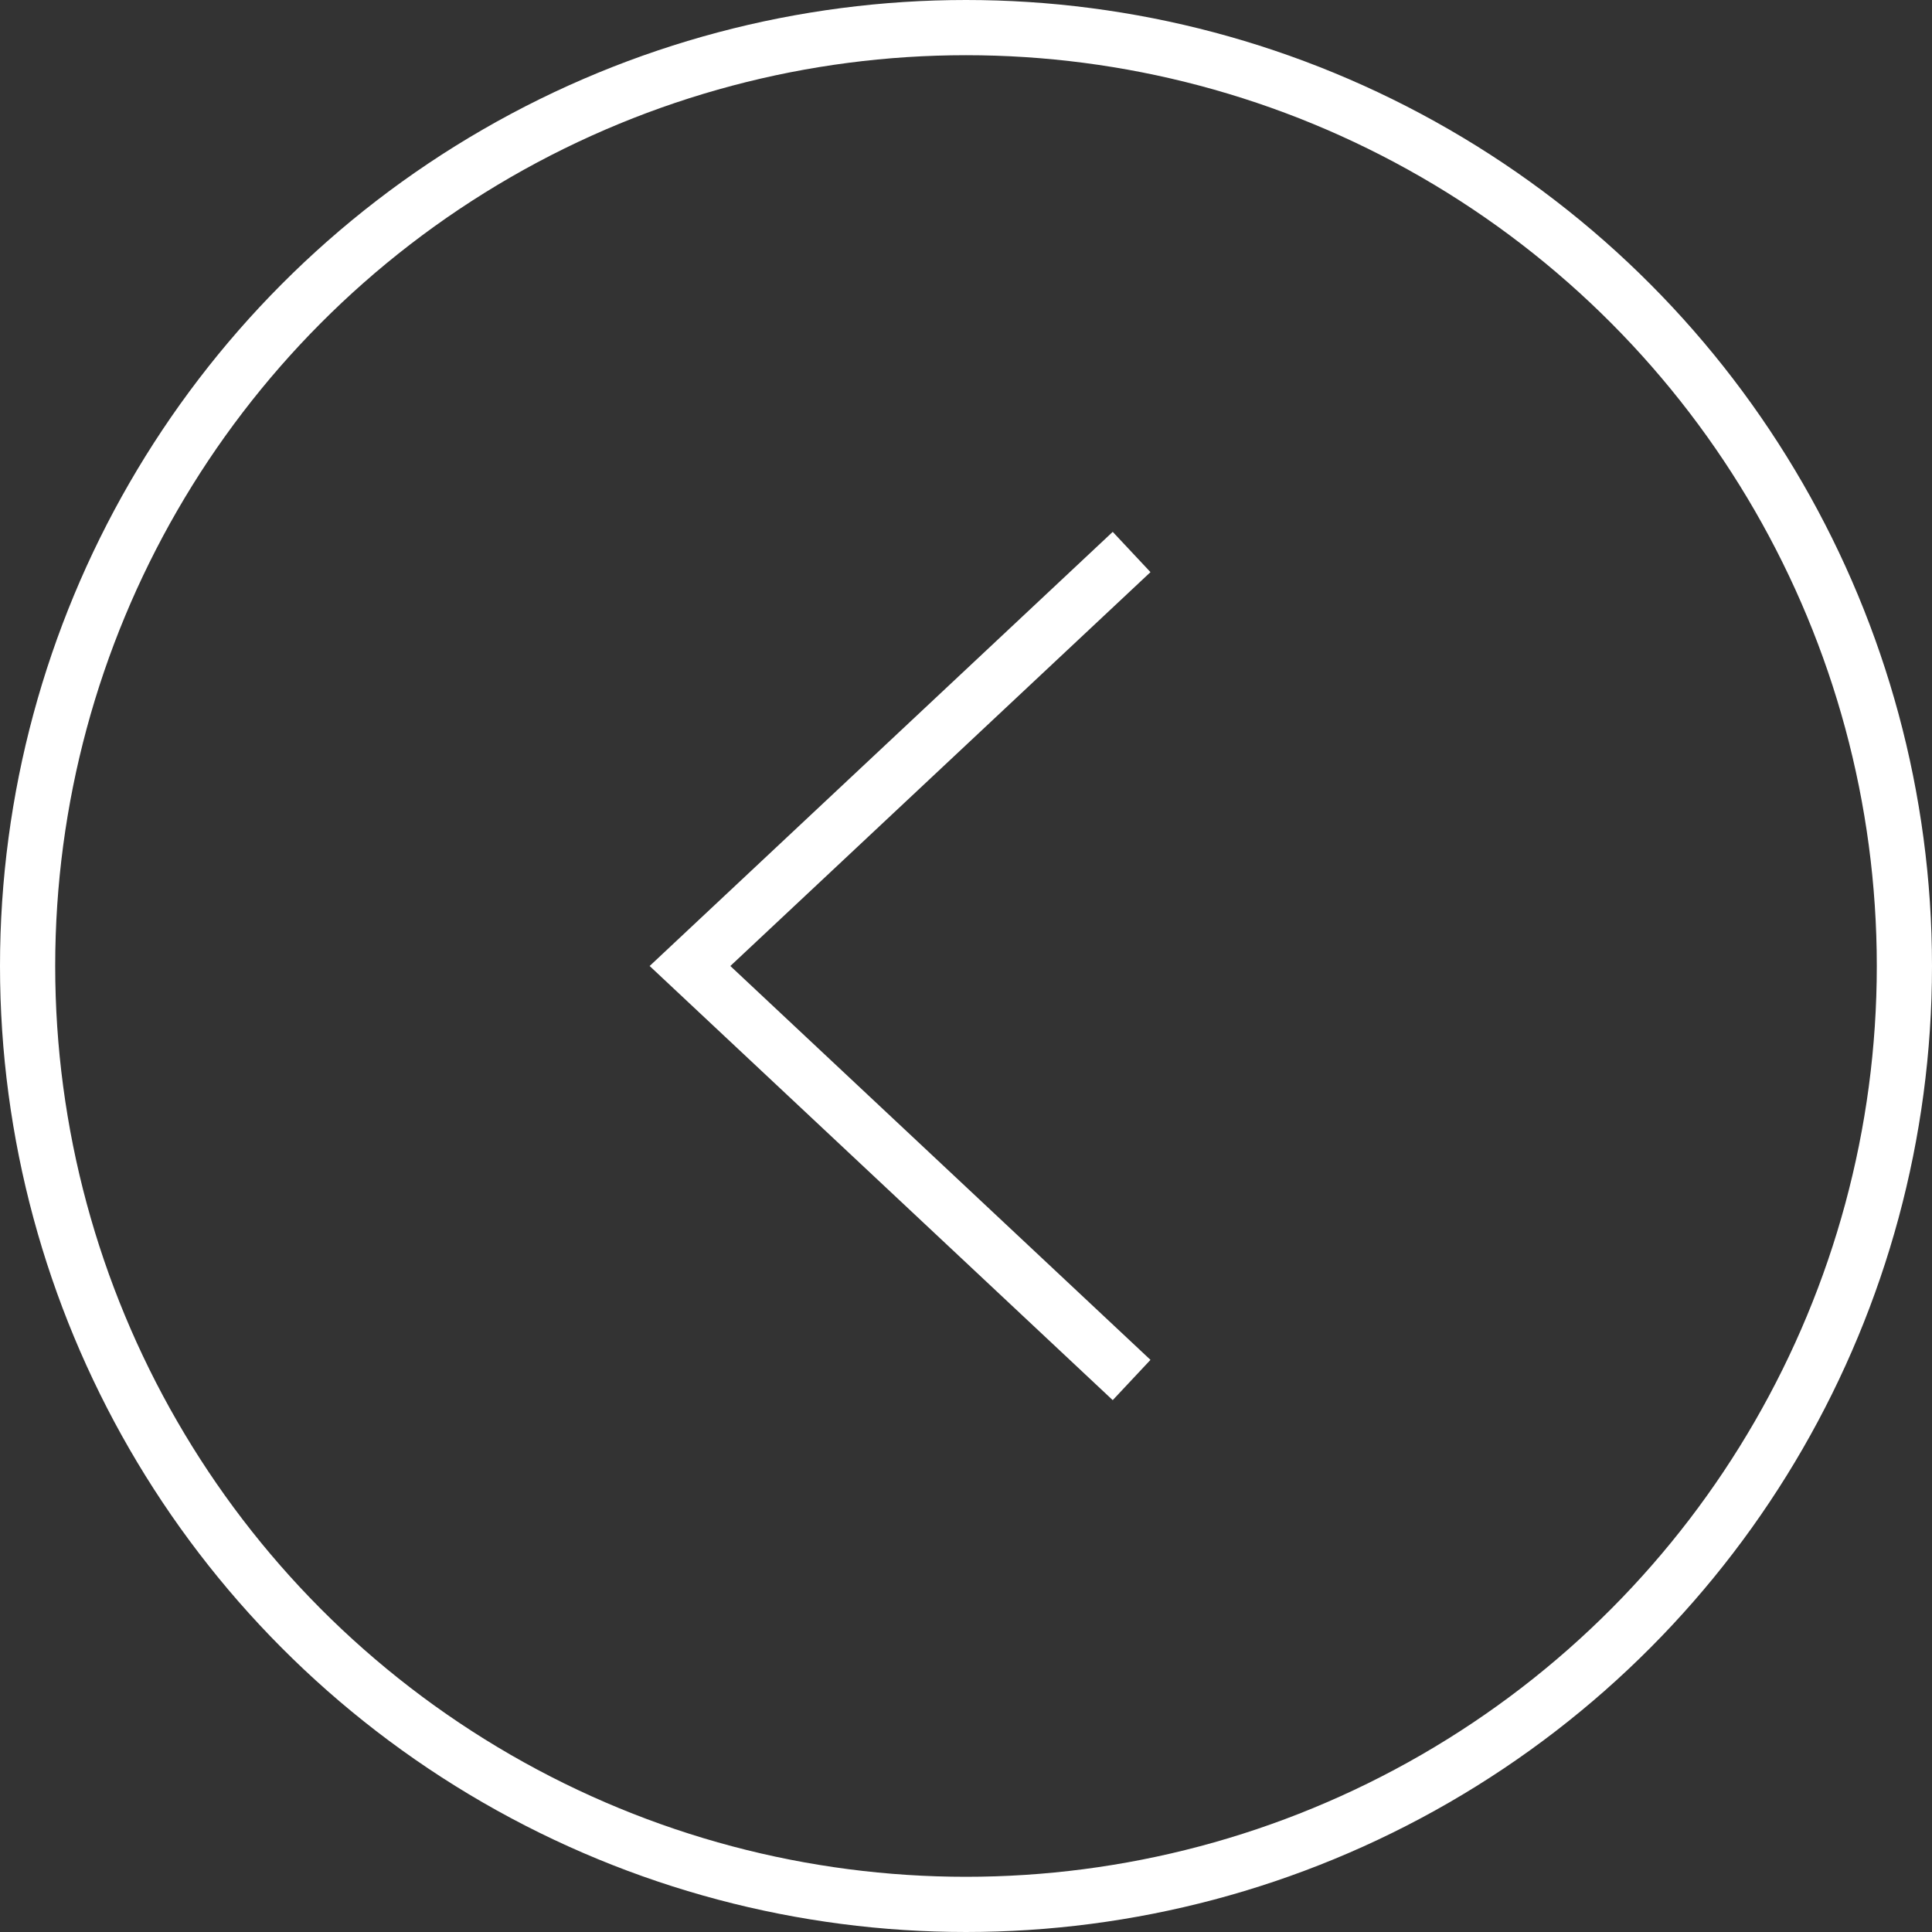
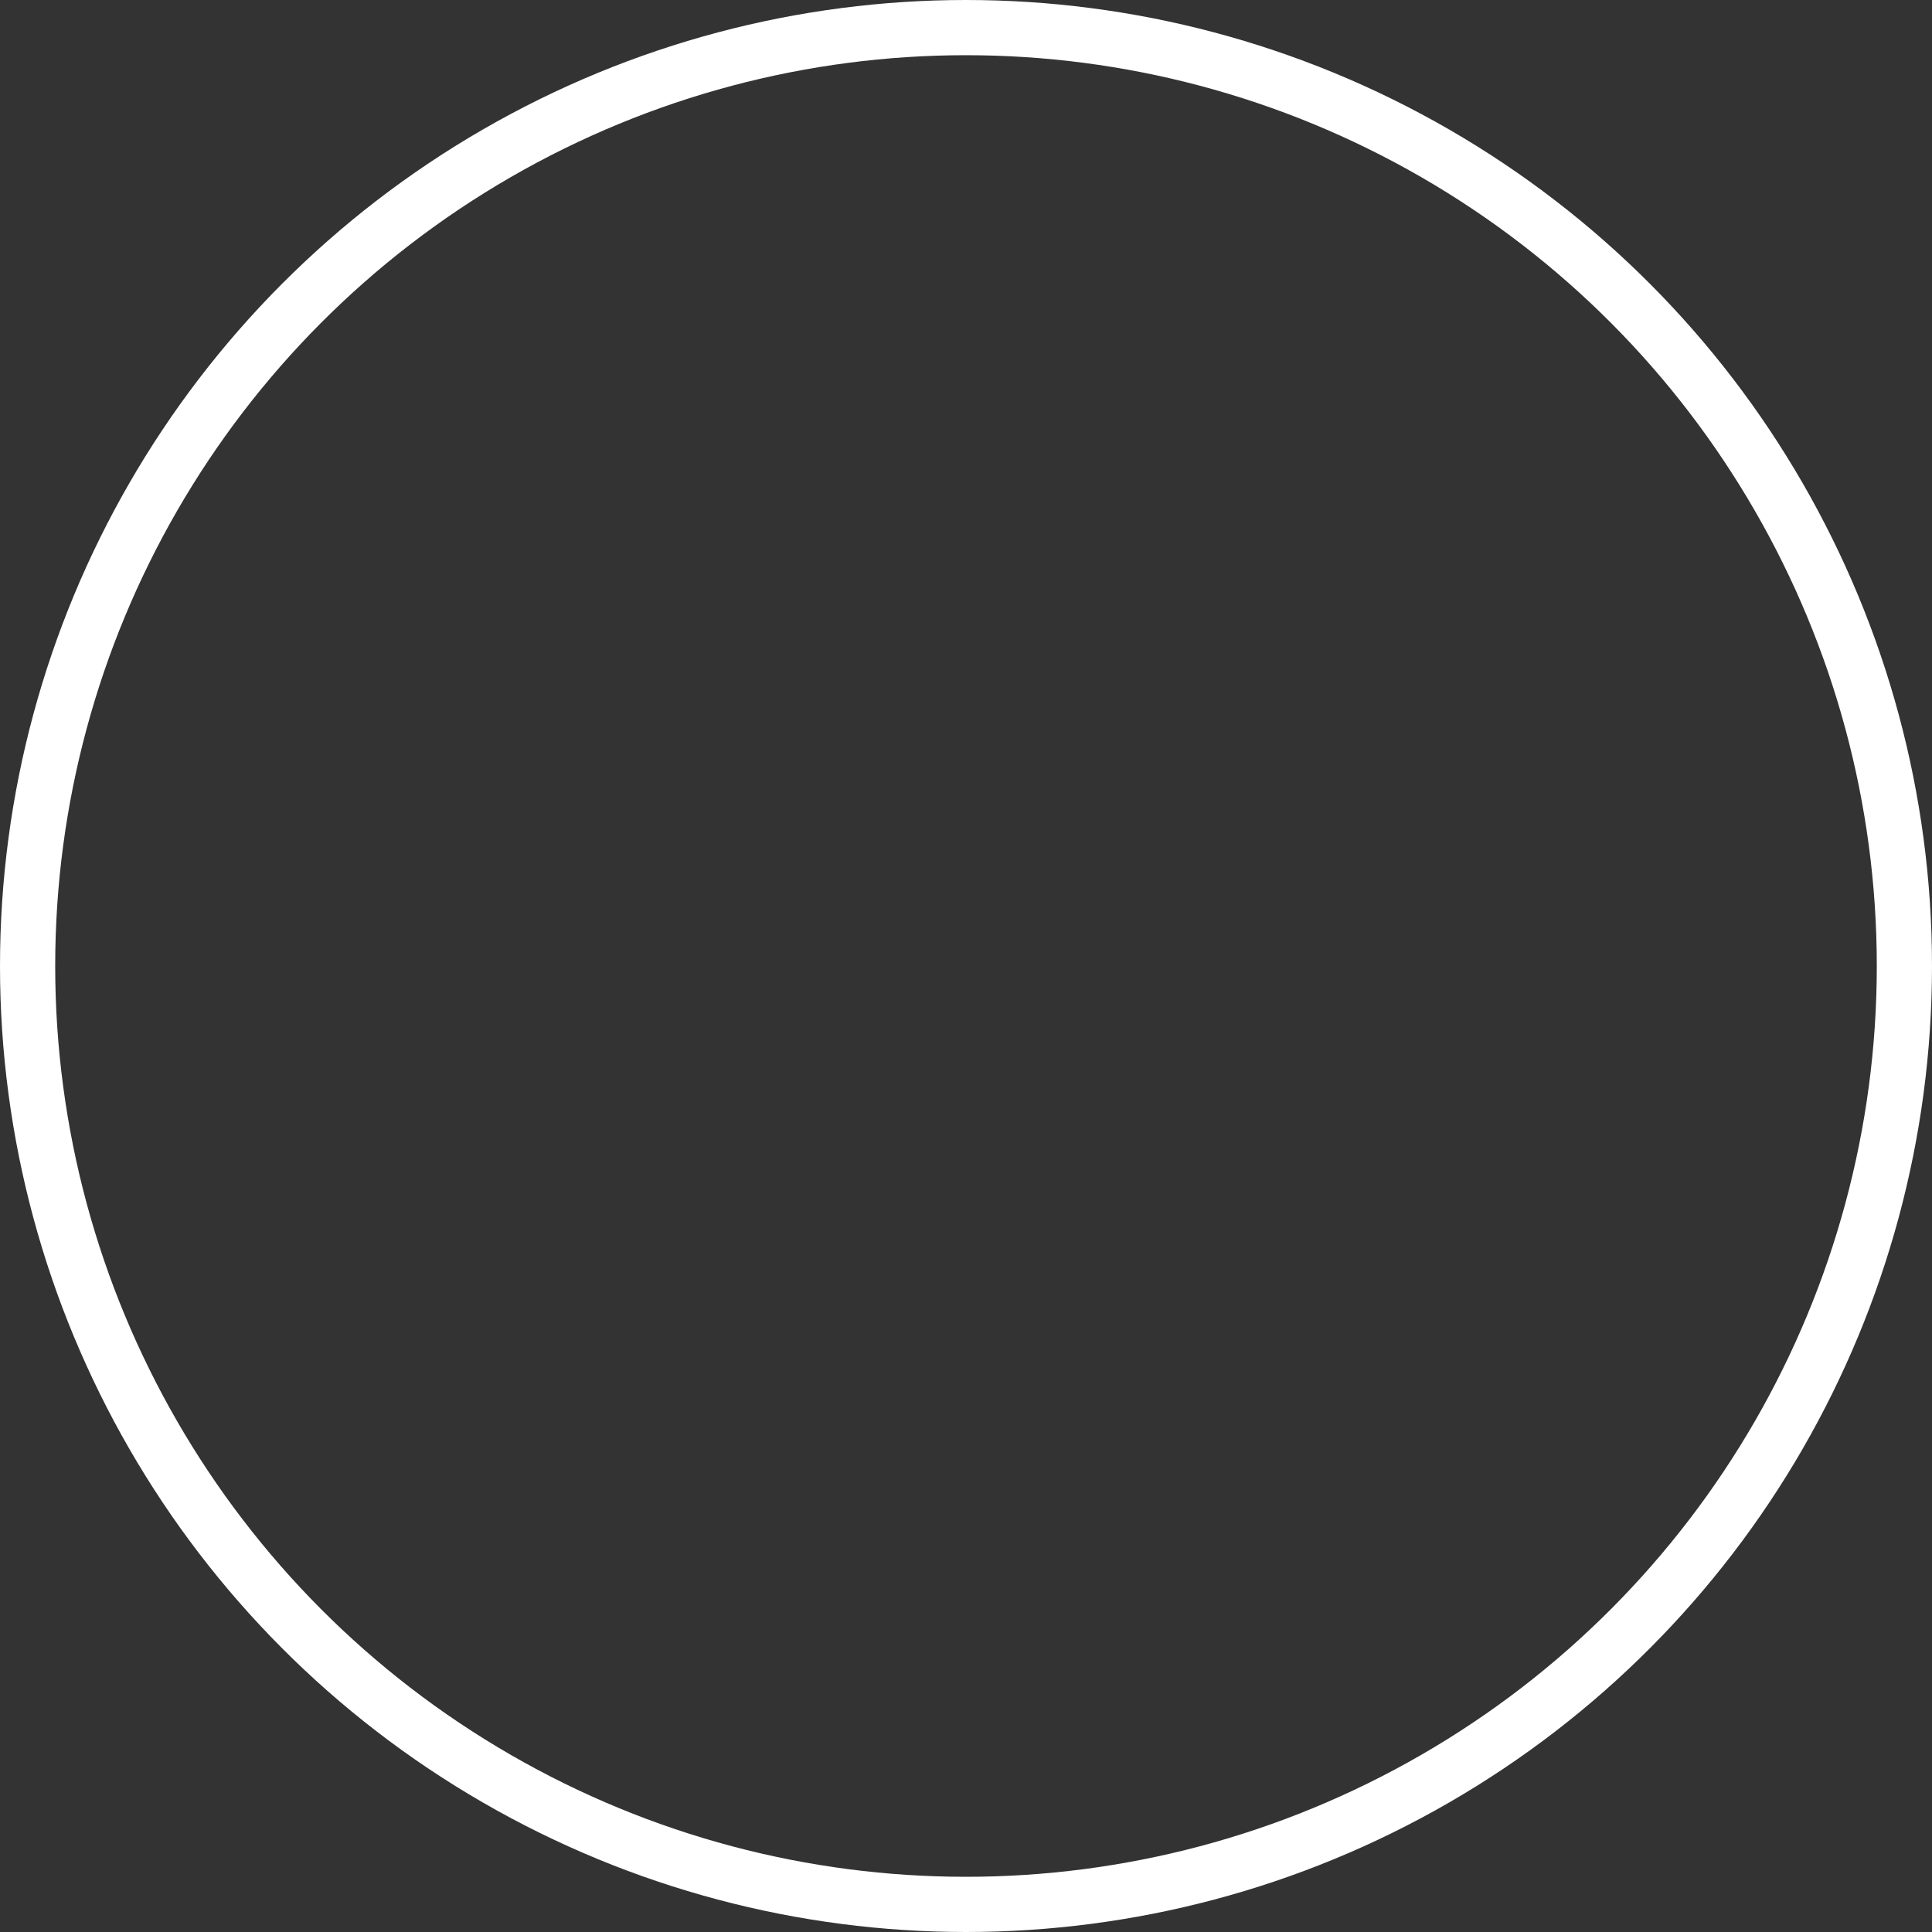
<svg xmlns="http://www.w3.org/2000/svg" width="70" height="70" viewBox="0 0 70 70" fill="none">
  <rect x="0" y="0" width="70" height="70" fill="#333333" stroke="none" />
  <circle cx="35" cy="35" r="34" stroke="white" stroke-width="2" />
-   <path d="M41 20L25 35L41 50" stroke="white" stroke-width="2" />
</svg>